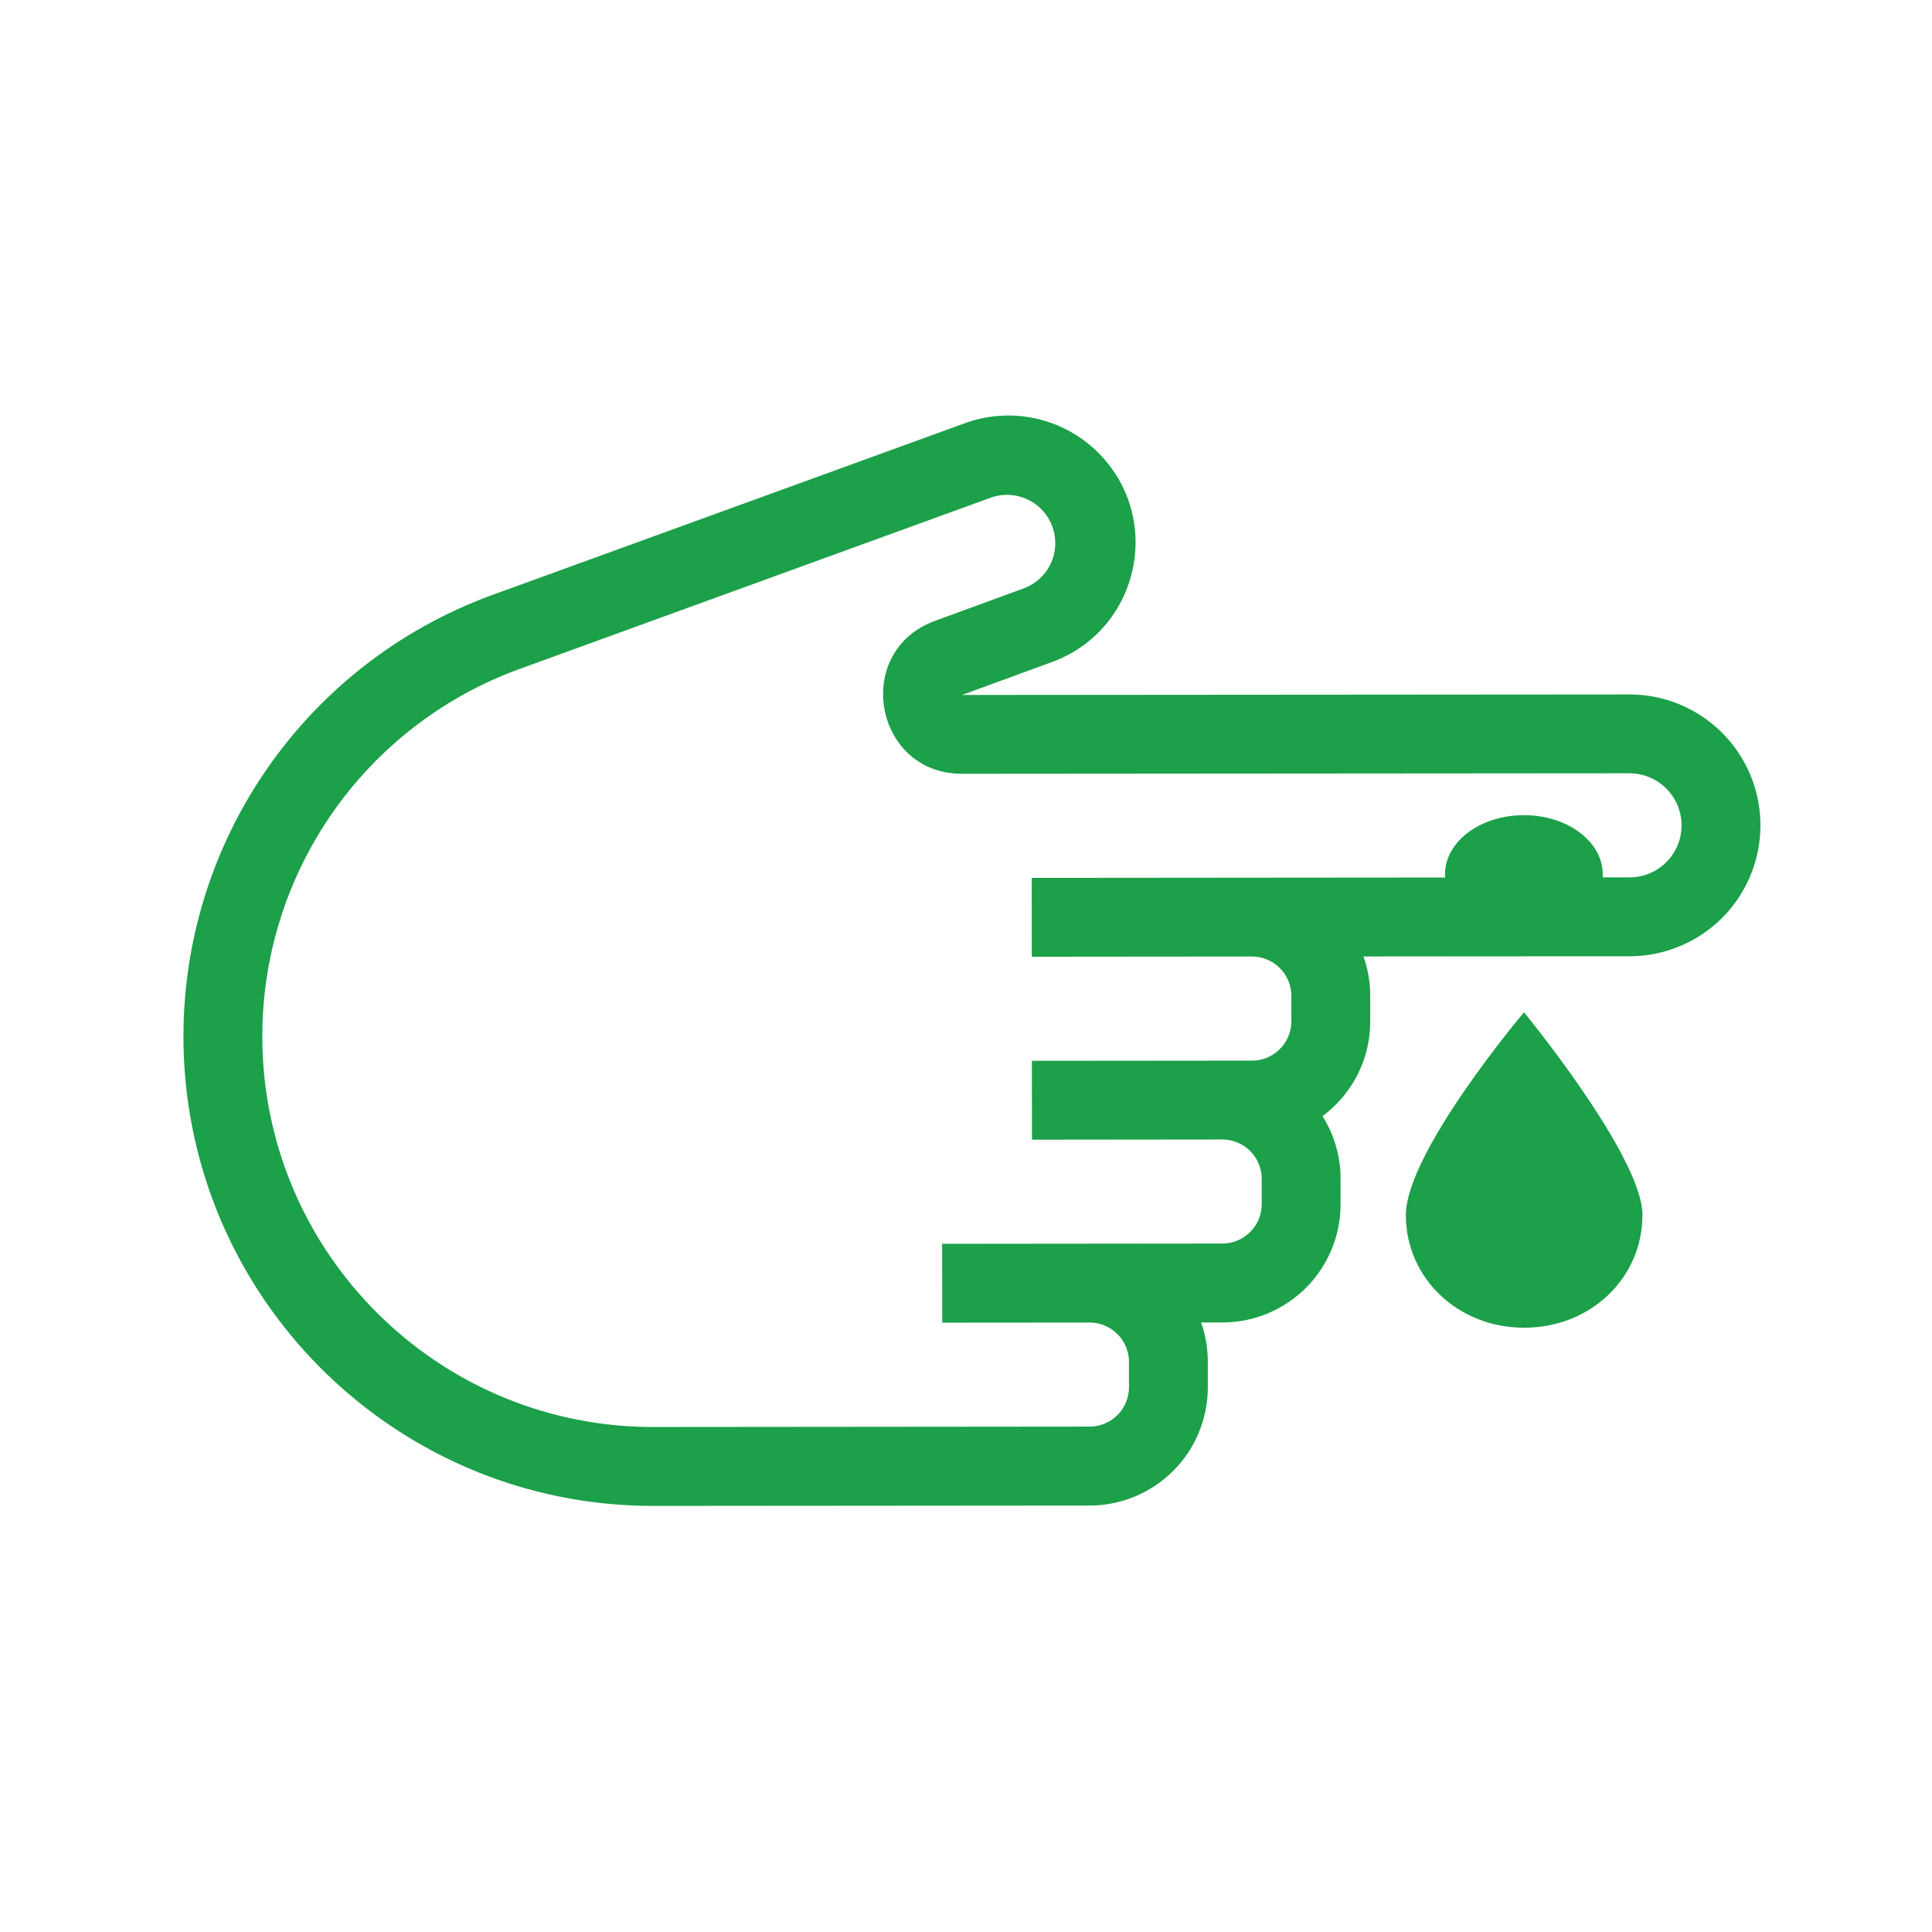
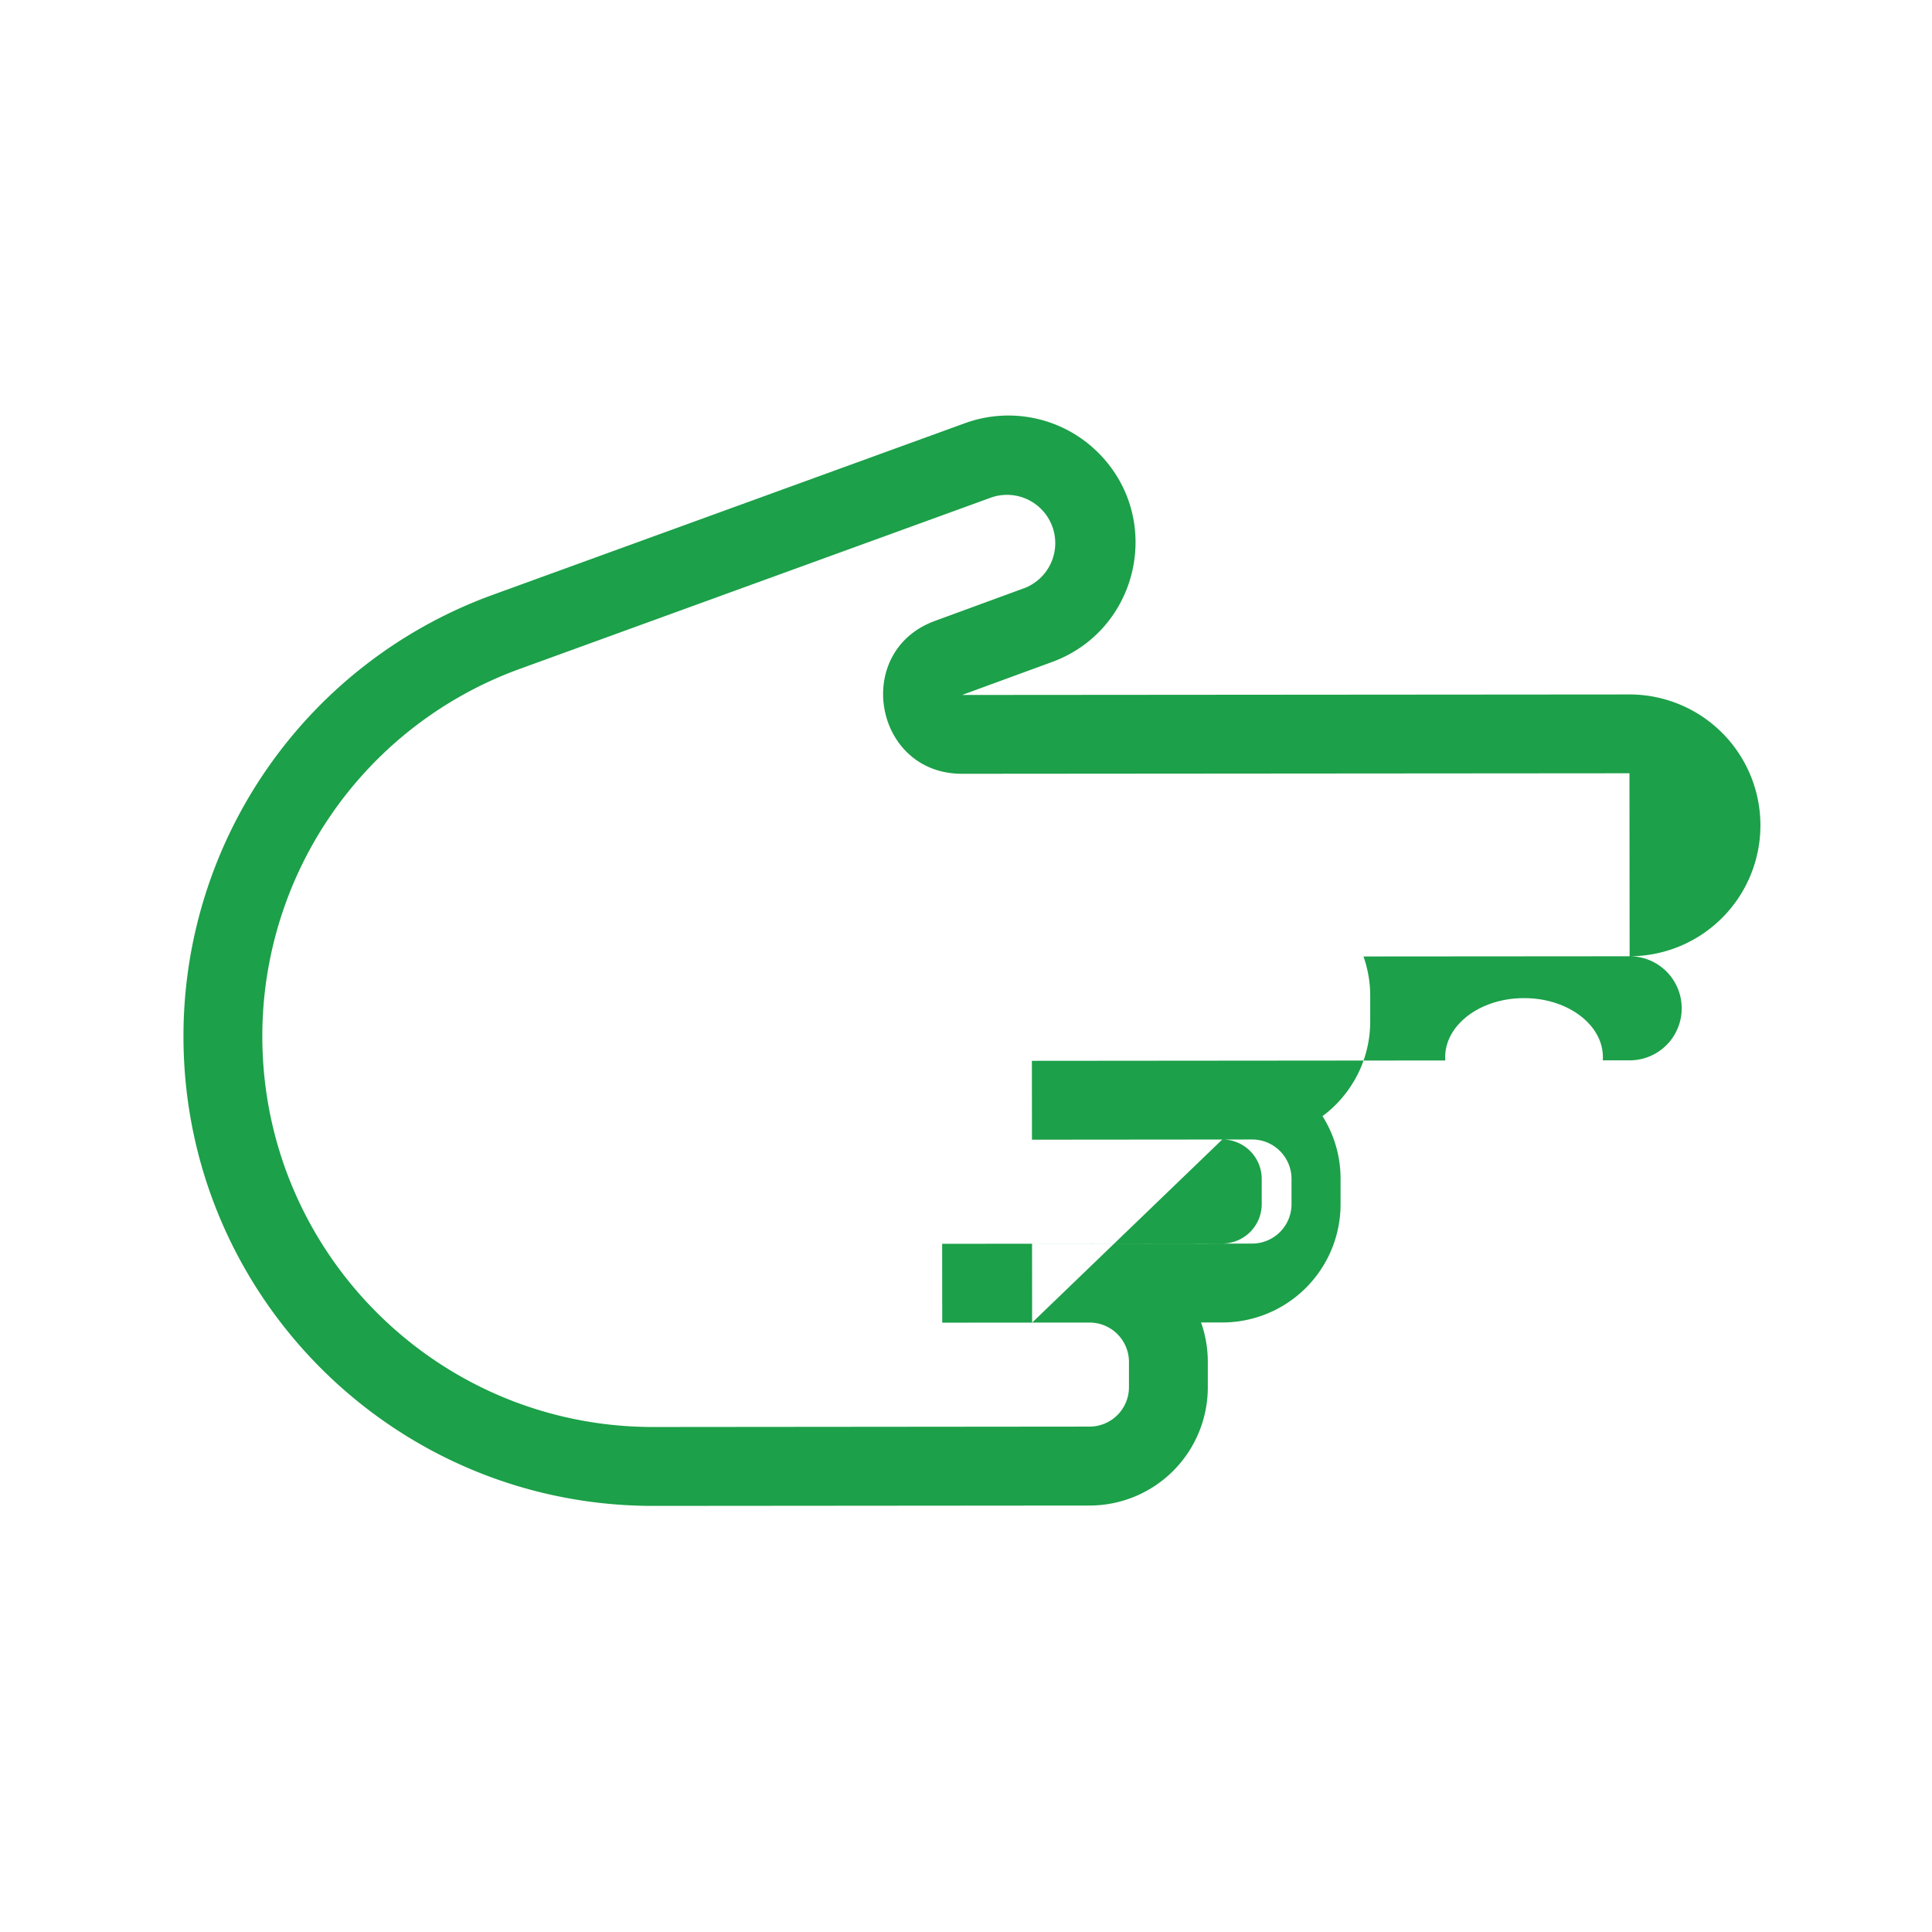
<svg xmlns="http://www.w3.org/2000/svg" fill="none" viewBox="0 0 49 49">
-   <path fill="#1CA049" fill-rule="evenodd" d="m41.331 24.253-6.75.005c.11.313.171.65.171 1v.64c.002.987-.474 1.863-1.21 2.41.29.46.458 1.006.458 1.59v.64a3 3 0 0 1-2.997 3.003h-.541c.11.313.171.65.171 1v.64a3 3 0 0 1-2.997 3.003l-11.063.009c-6.578.005-11.915-5.323-11.92-11.901a11.91 11.91 0 0 1 7.84-11.204l11.981-4.355a3.224 3.224 0 0 1 3.399.768c1.644 1.67 1.012 4.48-1.188 5.288l-2.285.837 16.926-.013a3.32 3.32 0 0 1 .005 6.64Zm-.004-4.64a1.32 1.32 0 0 1 .002 2.64h-.682a1.15 1.15 0 0 0 .002-.074v-.006c0-.828-.896-1.5-2.001-1.498-1.105 0-2 .673-1.999 1.501 0 .027.001.054.003.08l-10.485.009.002 2 5.583-.005a1 1 0 0 1 1 1v.64a1 1 0 0 1-.998 1l-5.583.005.002 2L31 28.9a1 1 0 0 1 1 1v.639a1 1 0 0 1-.998 1l-7.107.007.002 2 3.736-.003a1 1 0 0 1 1 .999v.64a1 1 0 0 1-.998 1l-11.064.01c-5.473.004-9.914-4.43-9.918-9.903a9.91 9.91 0 0 1 6.524-9.322l11.98-4.355a1.224 1.224 0 0 1 .84 2.298l-2.286.838c-2.099.77-1.545 3.88.69 3.877l16.926-.013Z" clip-rule="evenodd" />
-   <path fill="#1CA049" d="M38.659 33.674c1.68-.001 2.999-1.26 2.997-2.86 0-1.485-3.004-5.14-3.004-5.14s-2.997 3.546-2.996 5.146c.002 1.6 1.323 2.856 3.003 2.854Z" />
+   <path fill="#1CA049" fill-rule="evenodd" d="m41.331 24.253-6.75.005c.11.313.171.65.171 1v.64c.002.987-.474 1.863-1.21 2.41.29.46.458 1.006.458 1.59v.64a3 3 0 0 1-2.997 3.003h-.541c.11.313.171.65.171 1v.64a3 3 0 0 1-2.997 3.003l-11.063.009c-6.578.005-11.915-5.323-11.92-11.901a11.91 11.91 0 0 1 7.84-11.204l11.981-4.355a3.224 3.224 0 0 1 3.399.768c1.644 1.67 1.012 4.48-1.188 5.288l-2.285.837 16.926-.013a3.32 3.32 0 0 1 .005 6.64Za1.32 1.32 0 0 1 .002 2.64h-.682a1.15 1.15 0 0 0 .002-.074v-.006c0-.828-.896-1.5-2.001-1.498-1.105 0-2 .673-1.999 1.501 0 .027.001.054.003.08l-10.485.009.002 2 5.583-.005a1 1 0 0 1 1 1v.64a1 1 0 0 1-.998 1l-5.583.005.002 2L31 28.9a1 1 0 0 1 1 1v.639a1 1 0 0 1-.998 1l-7.107.007.002 2 3.736-.003a1 1 0 0 1 1 .999v.64a1 1 0 0 1-.998 1l-11.064.01c-5.473.004-9.914-4.43-9.918-9.903a9.91 9.91 0 0 1 6.524-9.322l11.98-4.355a1.224 1.224 0 0 1 .84 2.298l-2.286.838c-2.099.77-1.545 3.88.69 3.877l16.926-.013Z" clip-rule="evenodd" />
</svg>